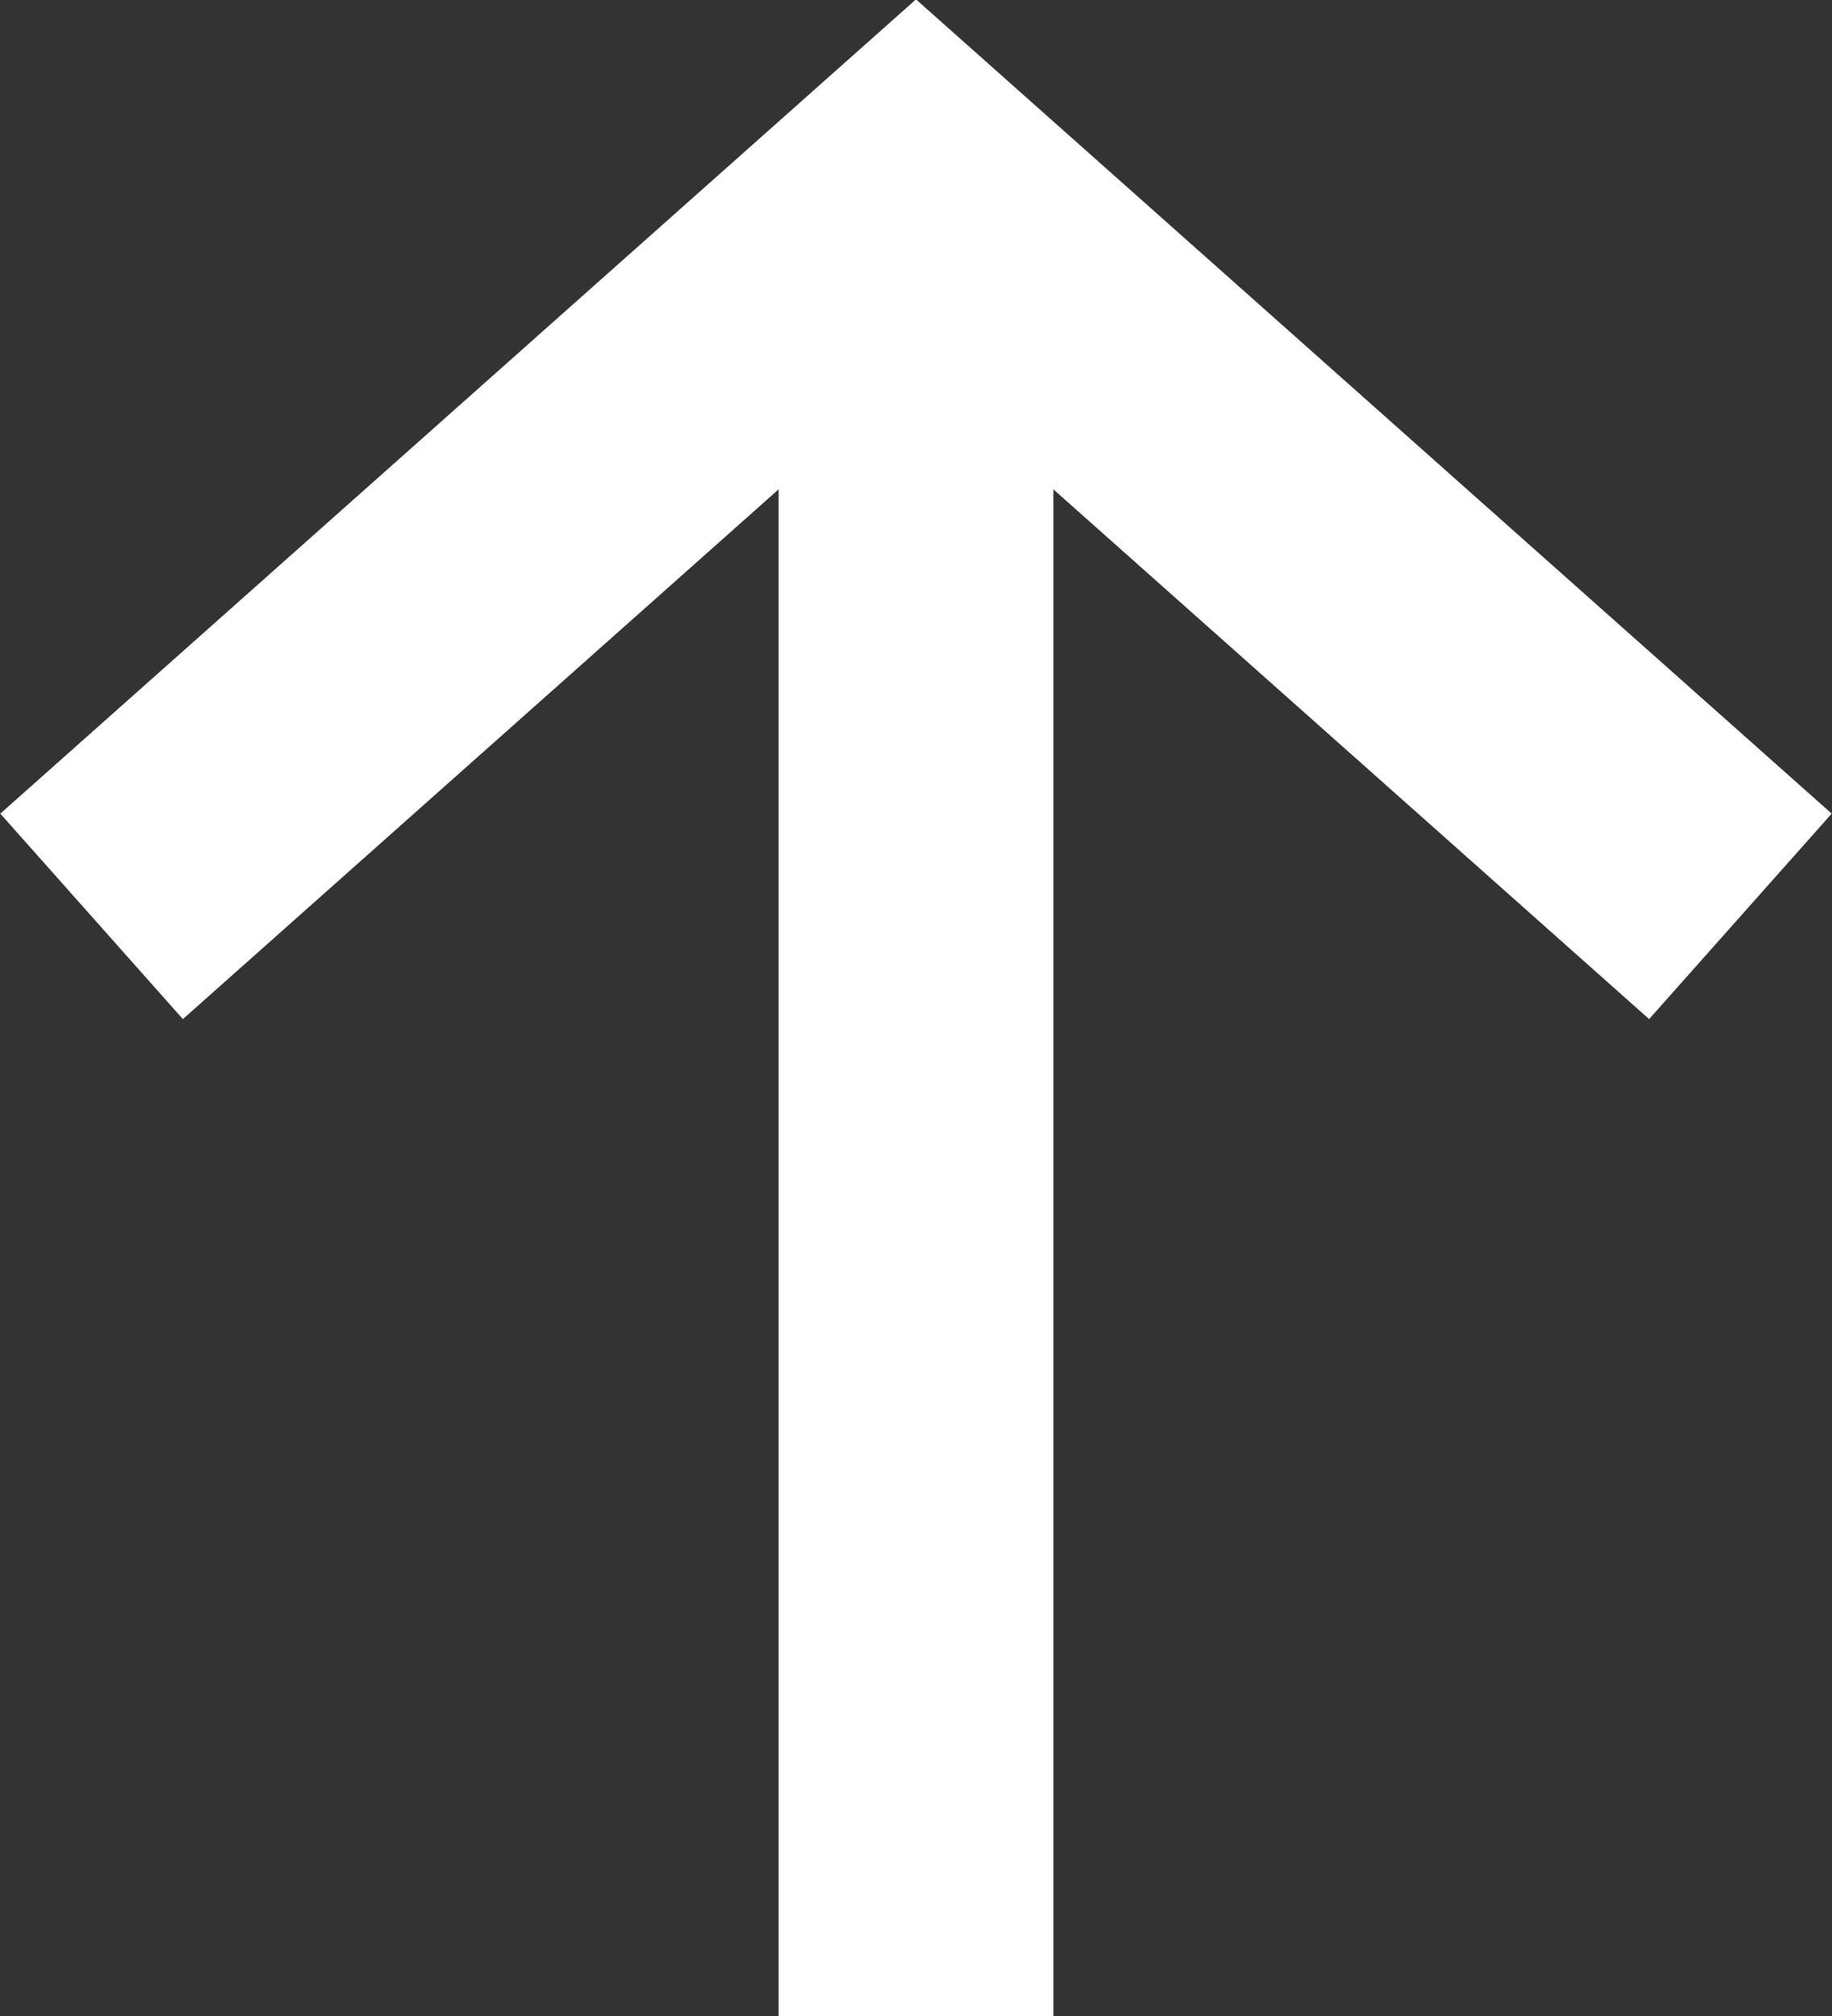
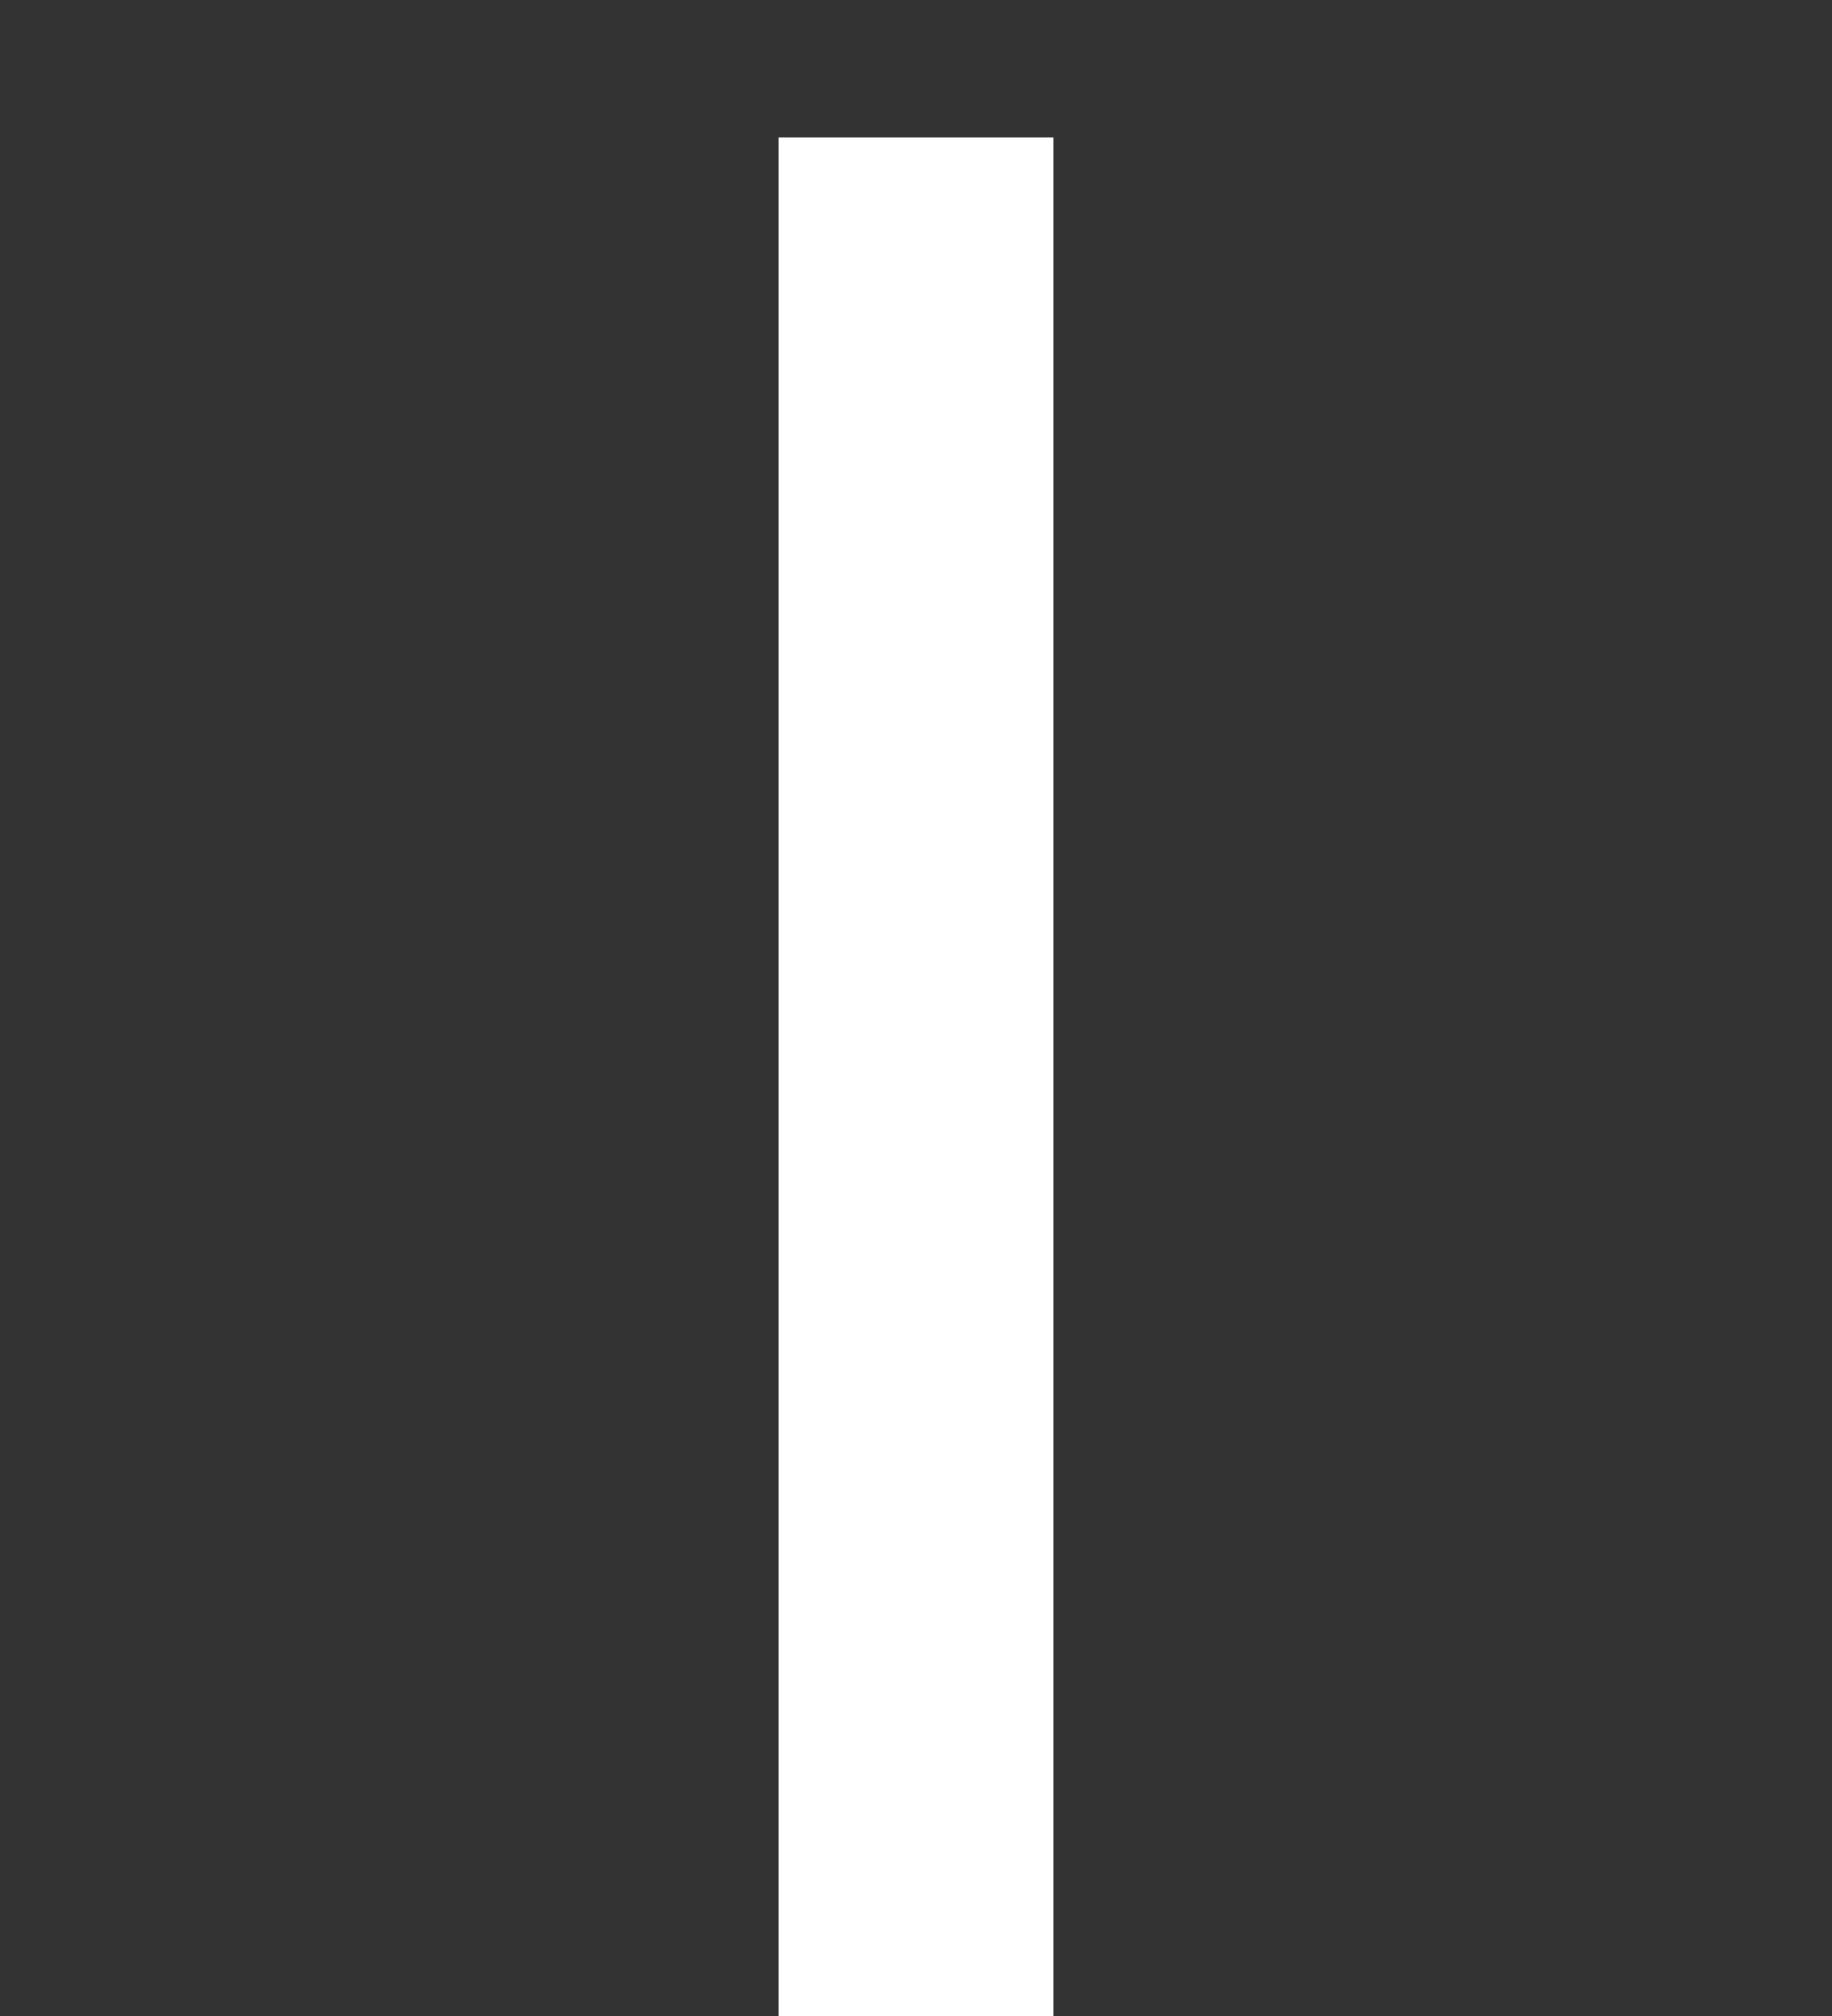
<svg xmlns="http://www.w3.org/2000/svg" width="10" height="11" viewBox="0 0 10 11">
  <rect x="0" y="0" width="10" height="11" fill="#333333" stroke="none" />
  <g fill="none" fill-rule="evenodd" stroke="#FFFFFF" stroke-width="1.5" transform="matrix(1 0 0 -1 .5 11)">
    <path d="M4.5,0.5 L4.5,9.5" stroke-linecap="square" />
-     <polyline points="0 6 4.5 10 9 6" />
  </g>
</svg>